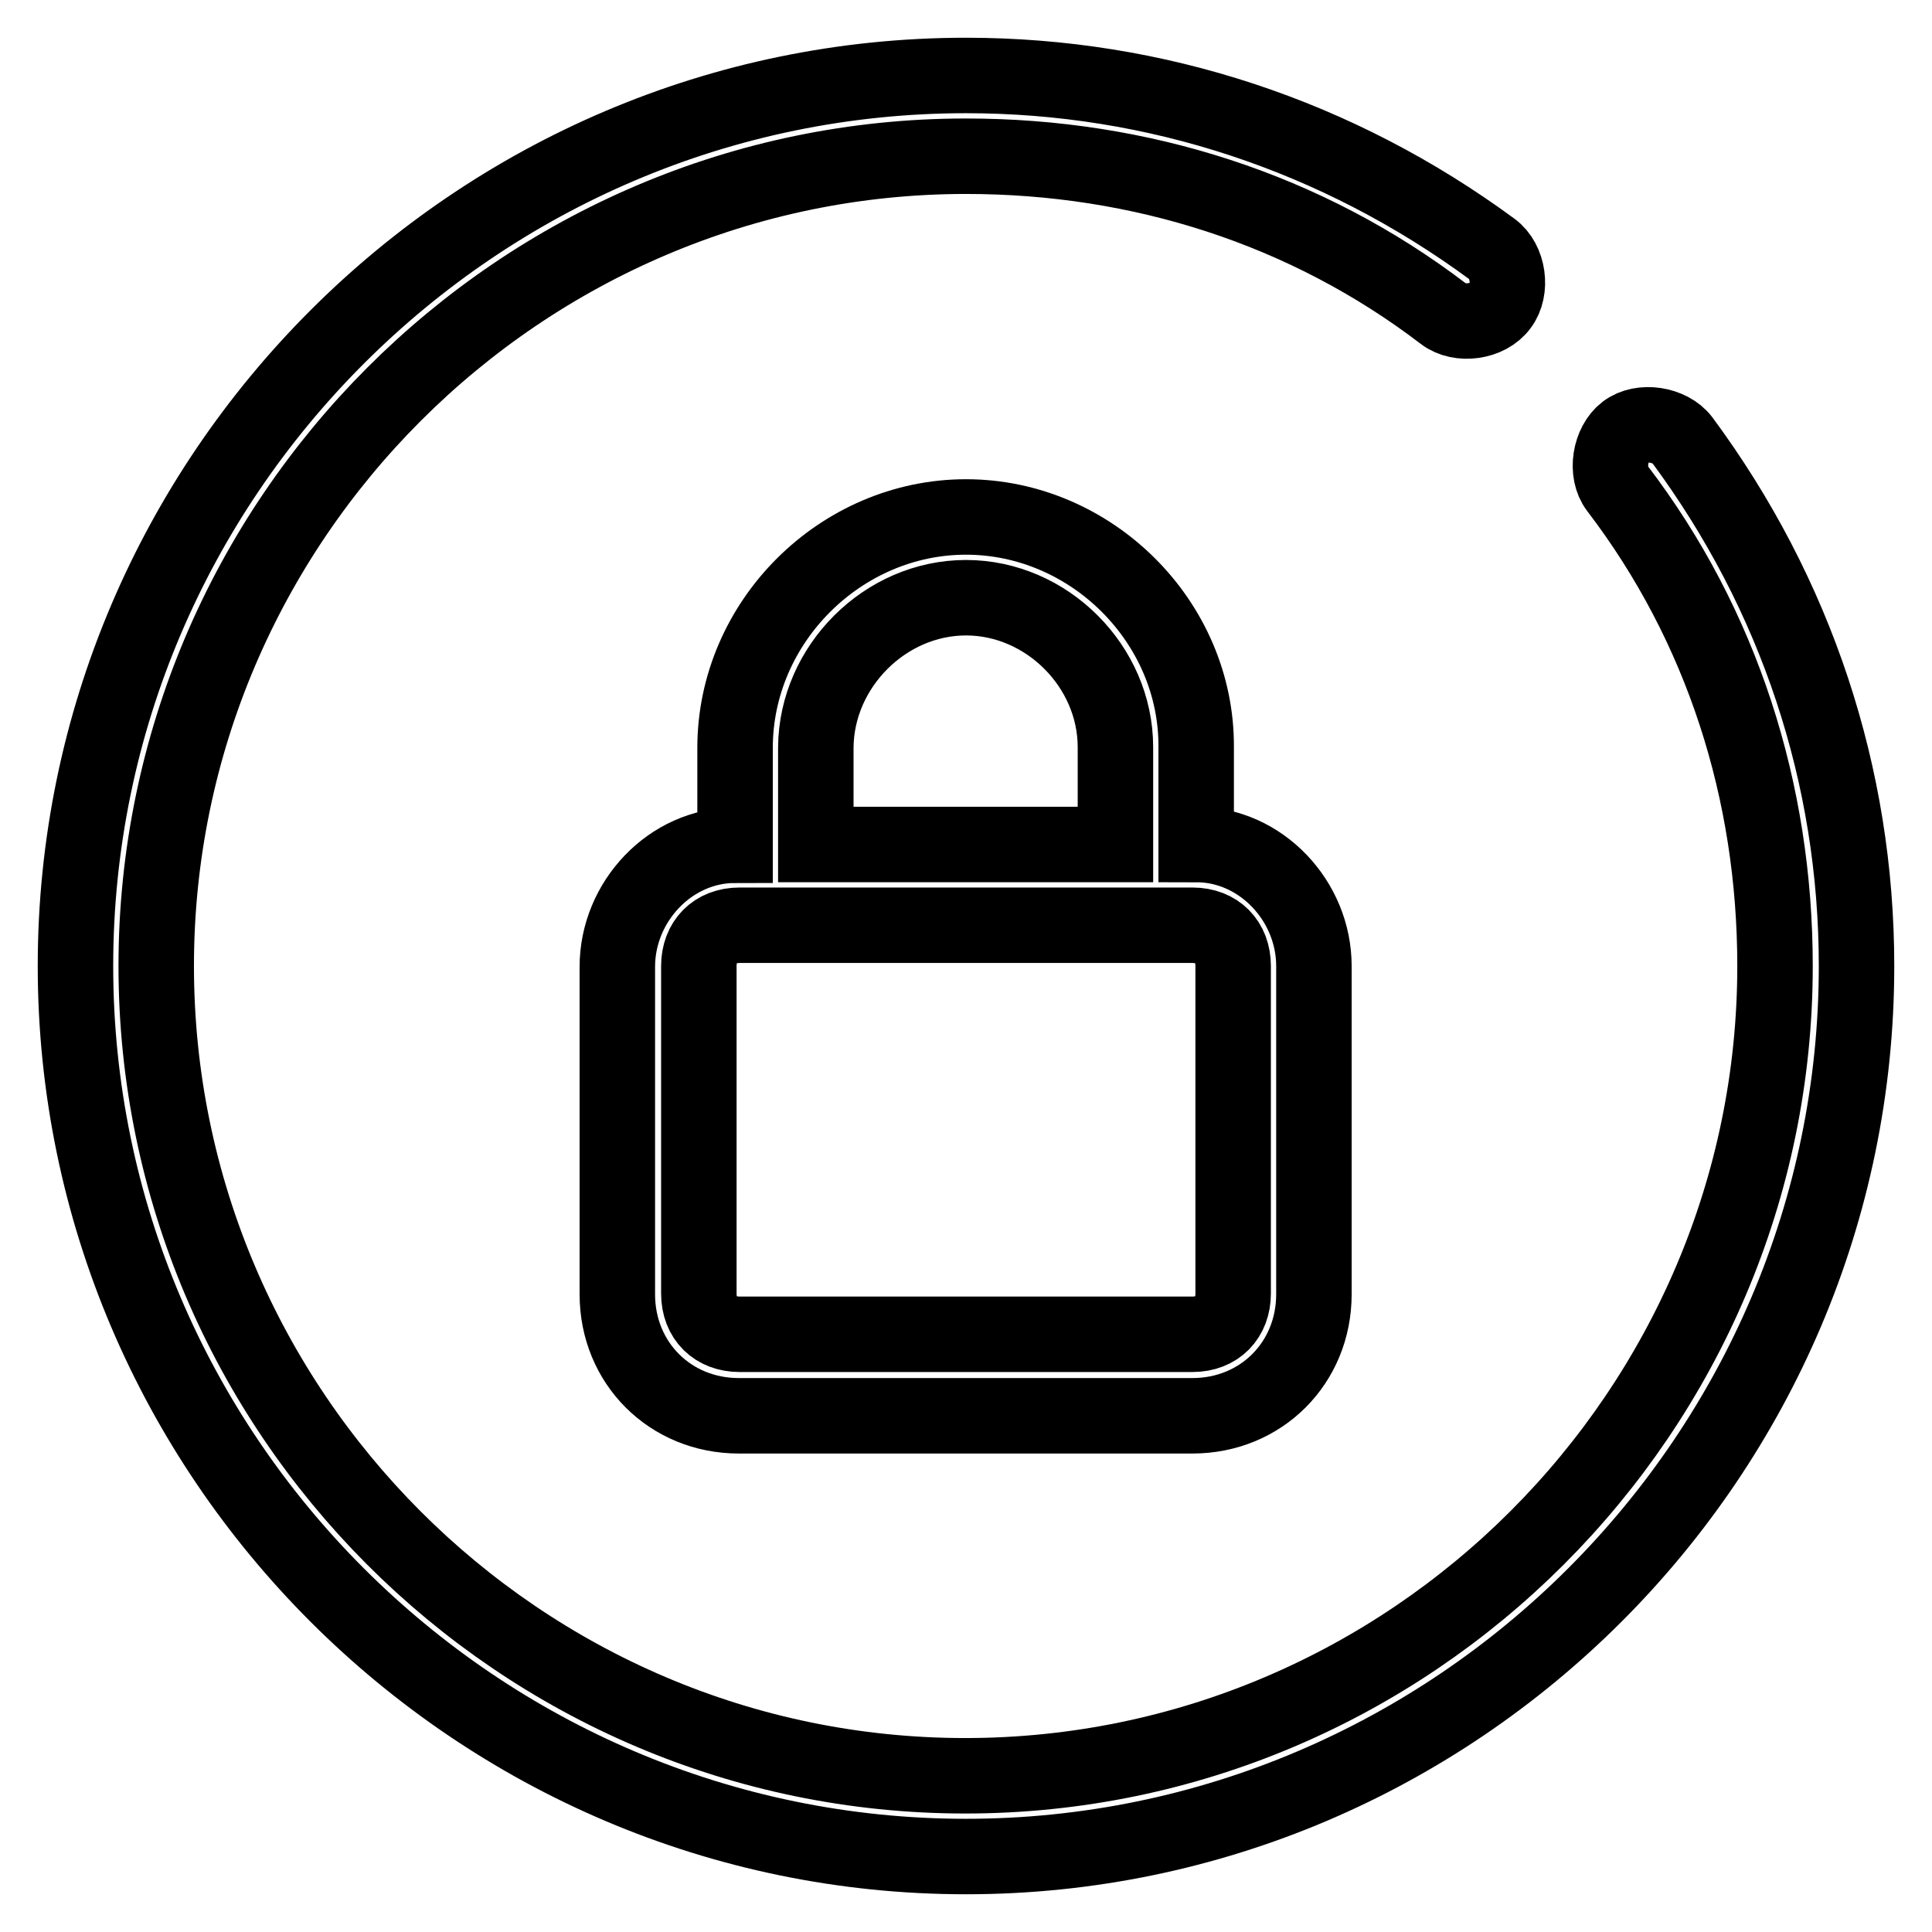
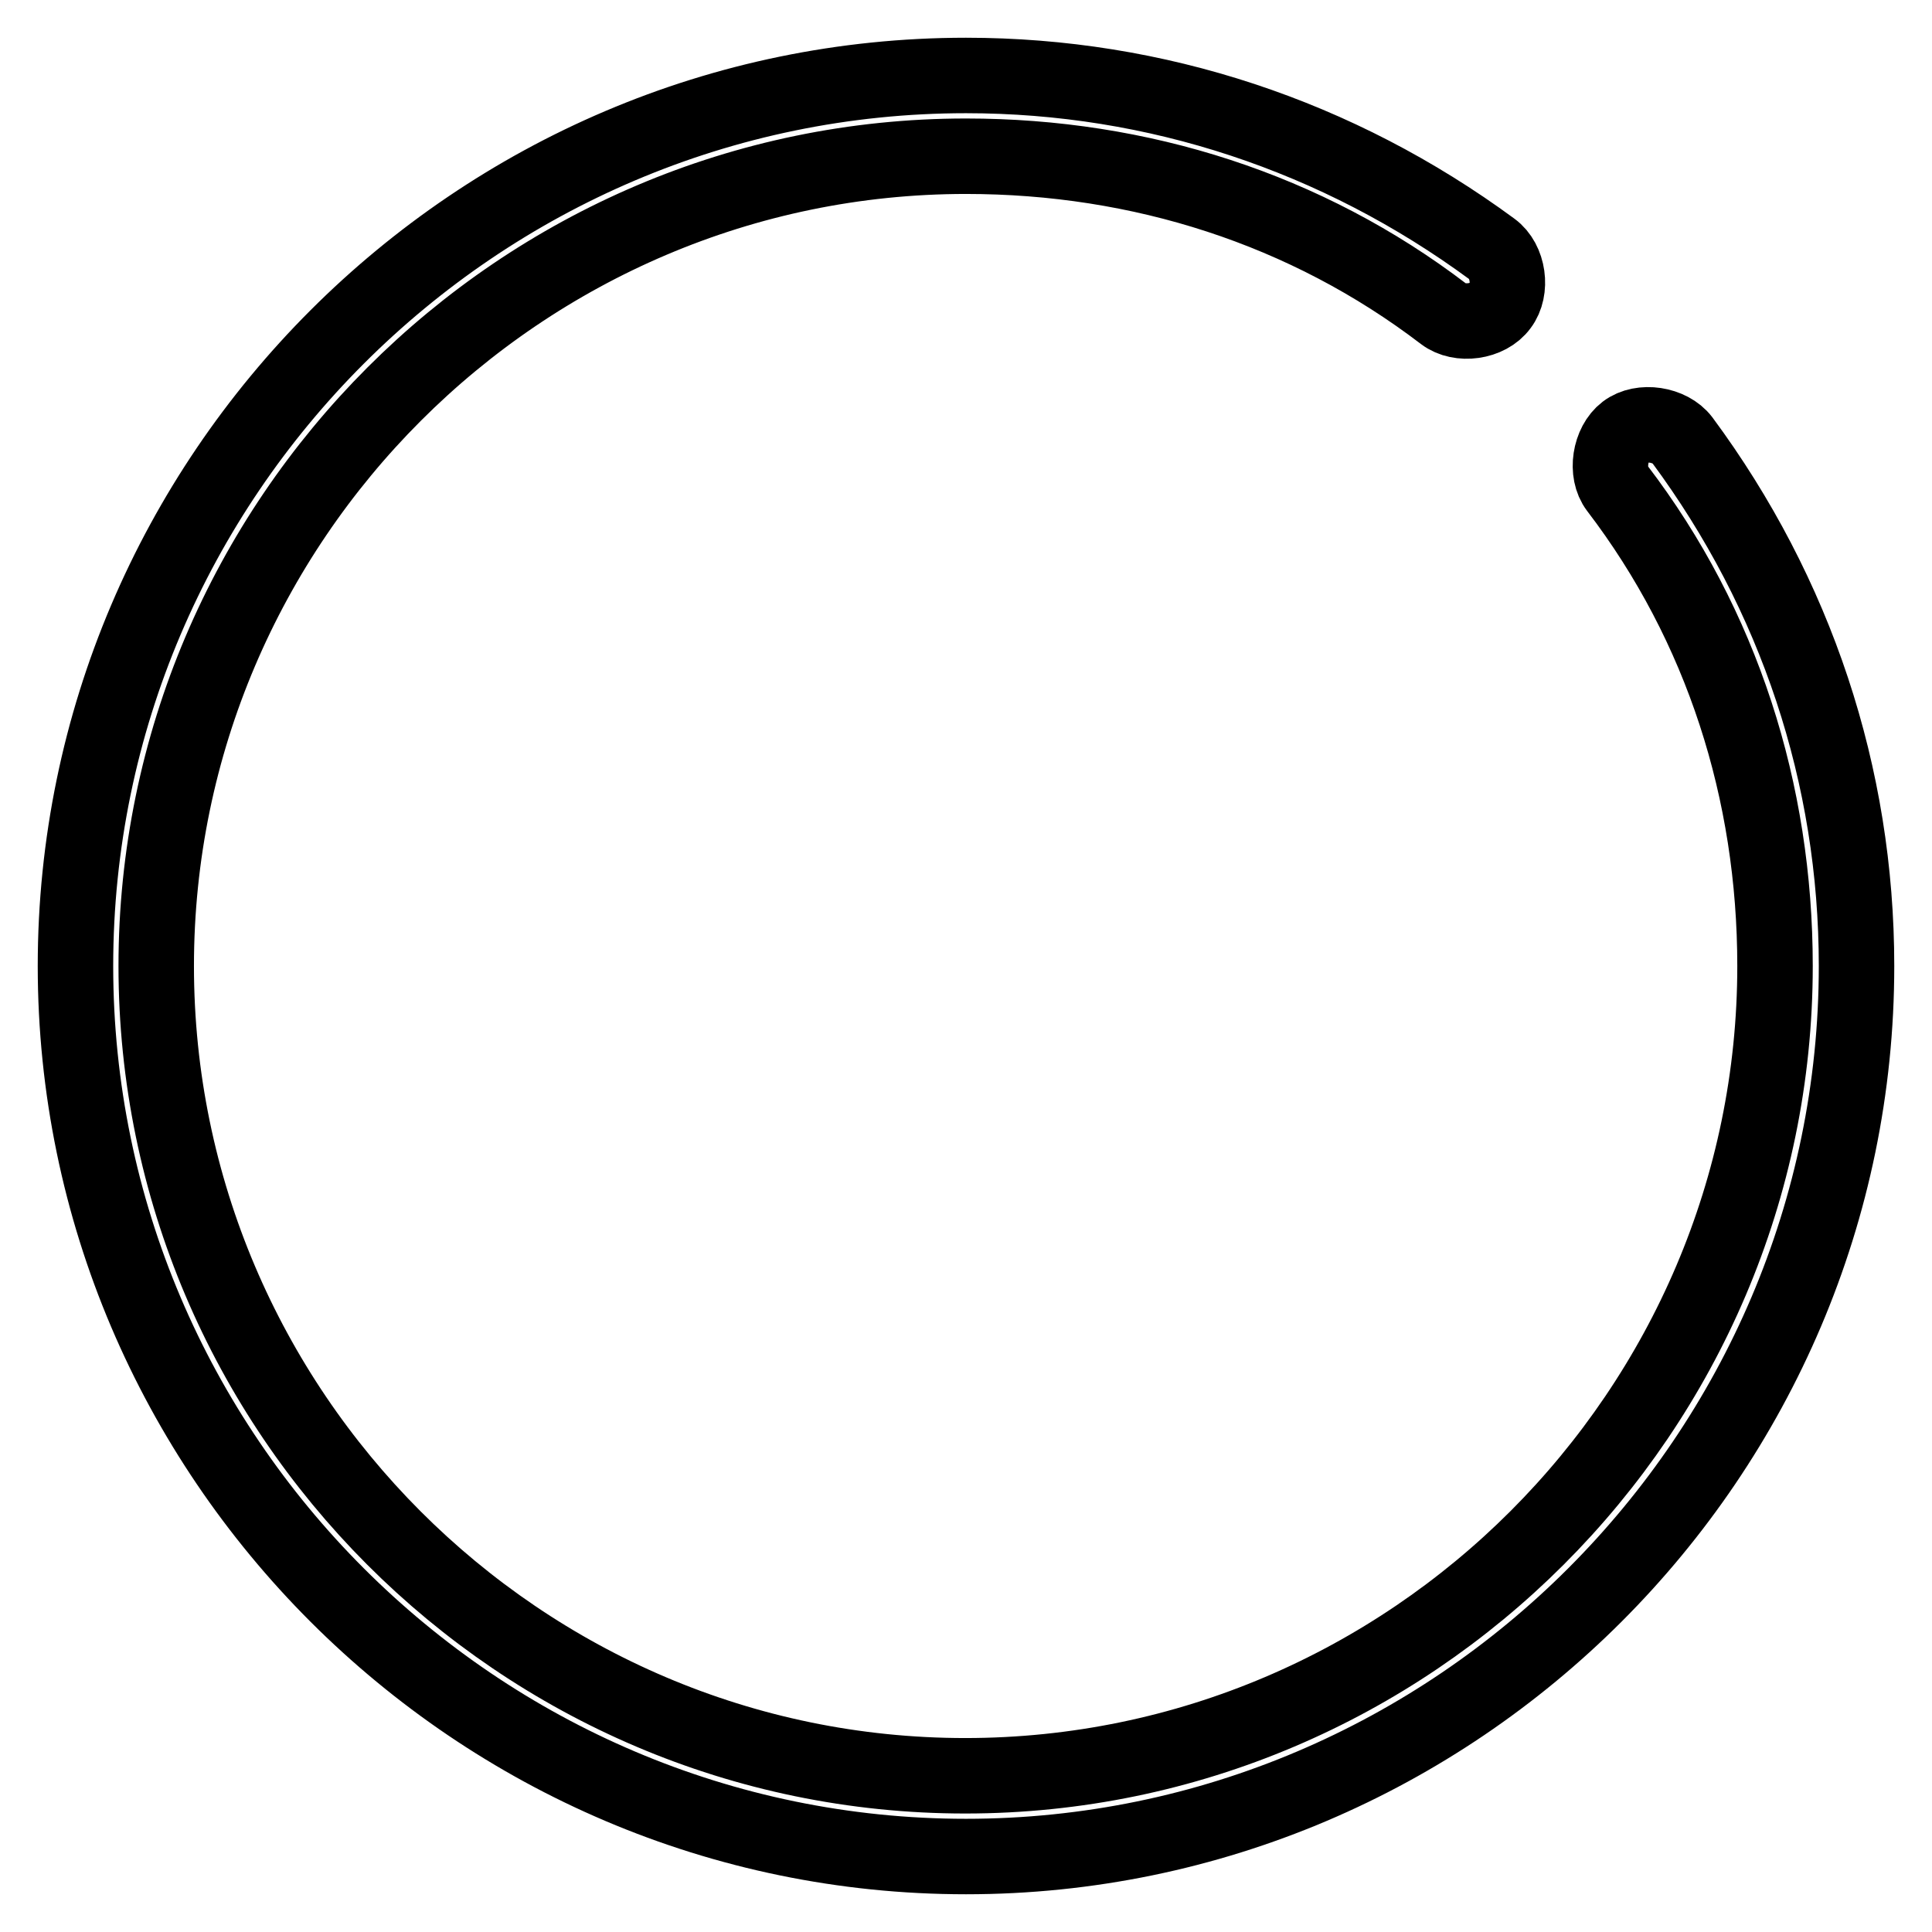
<svg xmlns="http://www.w3.org/2000/svg" version="1.1" x="0px" y="0px" viewBox="0 0 256 256" enable-background="new 0 0 256 256" xml:space="preserve">
  <g>
    <path stroke-width="10" fill-opacity="0" stroke="#000000" d="M222.9,58.3c-1.6-2.1-5.4-2.7-7.5-1.1c-2.1,1.6-2.7,5.4-1.1,7.5c13.9,18.2,20.9,40.2,20.9,63.3 c0,59-48.3,107.3-107.3,107.3S20.7,187,20.7,128S69,20.7,128,20.7c23.1,0,45.1,7,63.3,20.9c2.1,1.6,5.9,1.1,7.5-1.1 c1.6-2.1,1.1-5.9-1.1-7.5C177.3,18,153.2,10,128,10C63.1,10,10,63.1,10,128c0,64.9,53.1,118,118,118c64.9,0,118-53.1,118-118 C246,102.8,238,78.7,222.9,58.3z" />
-     <path stroke-width="10" fill-opacity="0" stroke="#000000" d="M128,68.5c-16.6,0-30.6,13.9-30.6,30.6v12.9c-8.6,0-15.6,7.5-15.6,16.1v43.4c0,9.1,7,16.1,16.1,16.1H158 c9.1,0,16.1-7,16.1-16.1V128c0-8.6-7-16.1-15.6-16.1V99C158.6,82.4,144.6,68.5,128,68.5z M128,79.2c10.7,0,19.8,9.1,19.8,19.8v12.9 h-39.7V99C108.2,88.3,117.3,79.2,128,79.2z M163.4,128v43.4c0,3.2-2.1,5.4-5.4,5.4H98c-3.2,0-5.4-2.1-5.4-5.4V128 c0-3.2,2.1-5.4,5.4-5.4H158C161.3,122.6,163.4,124.8,163.4,128z" />
  </g>
</svg>